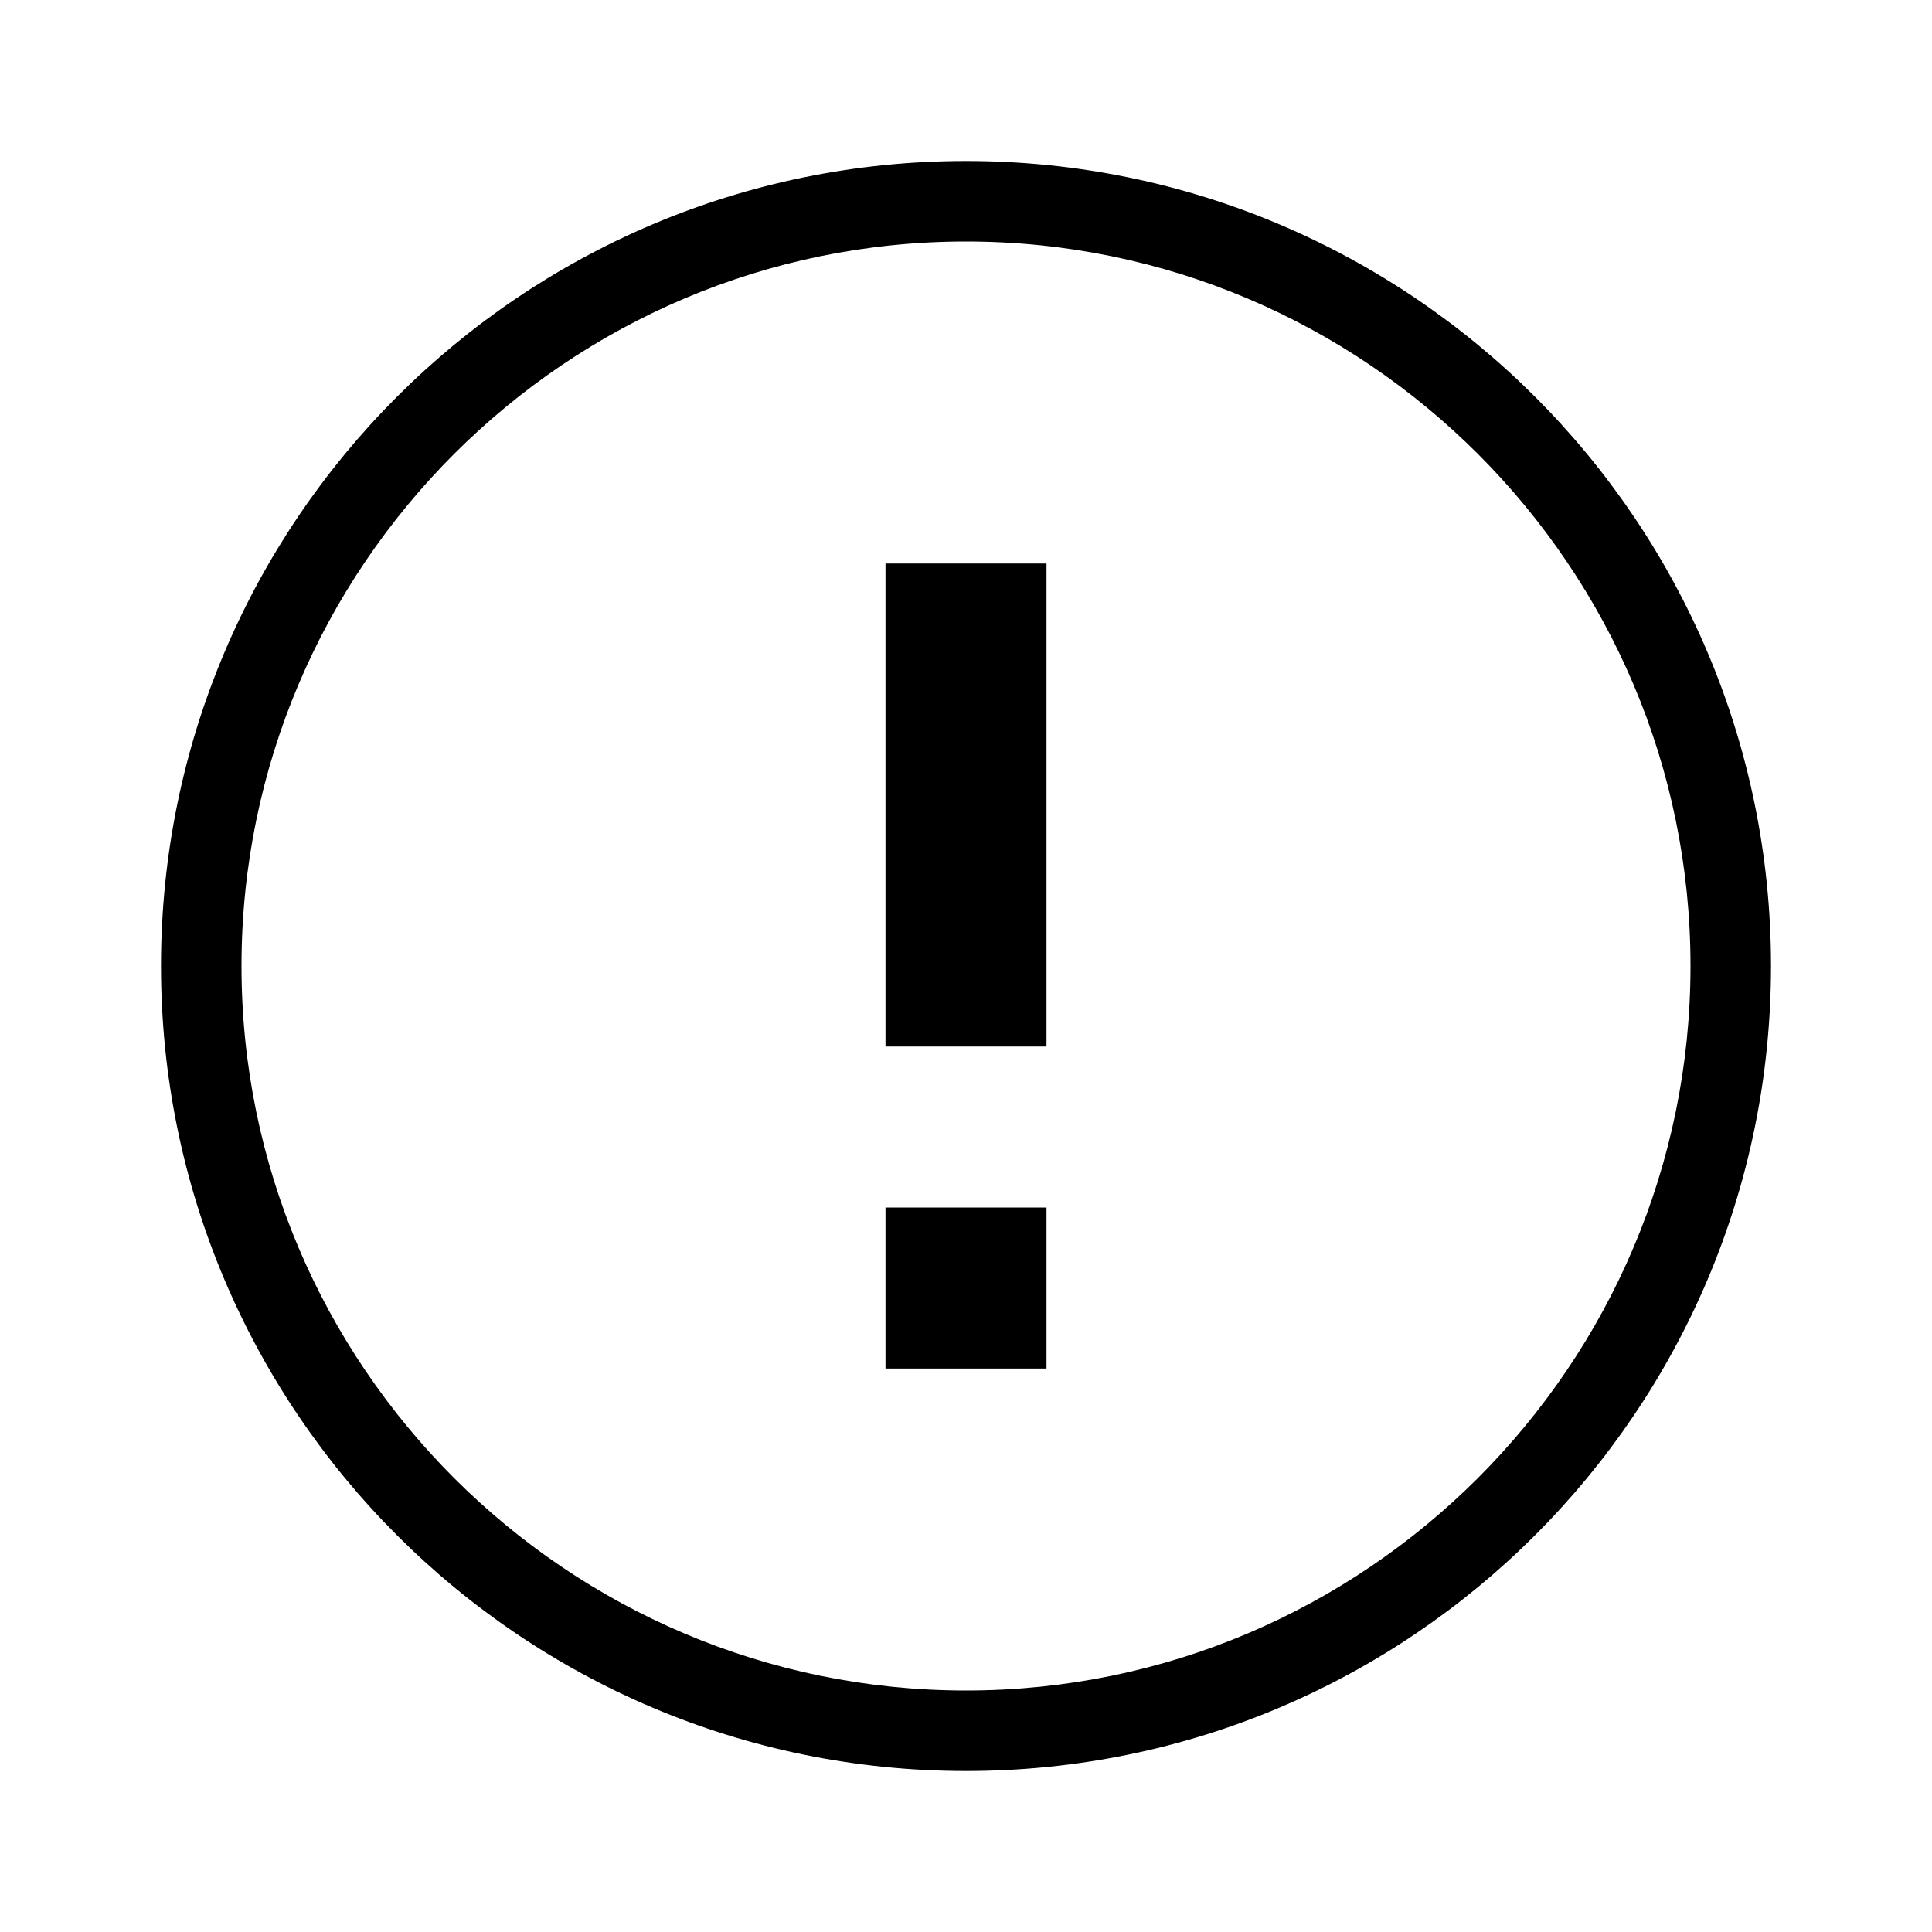
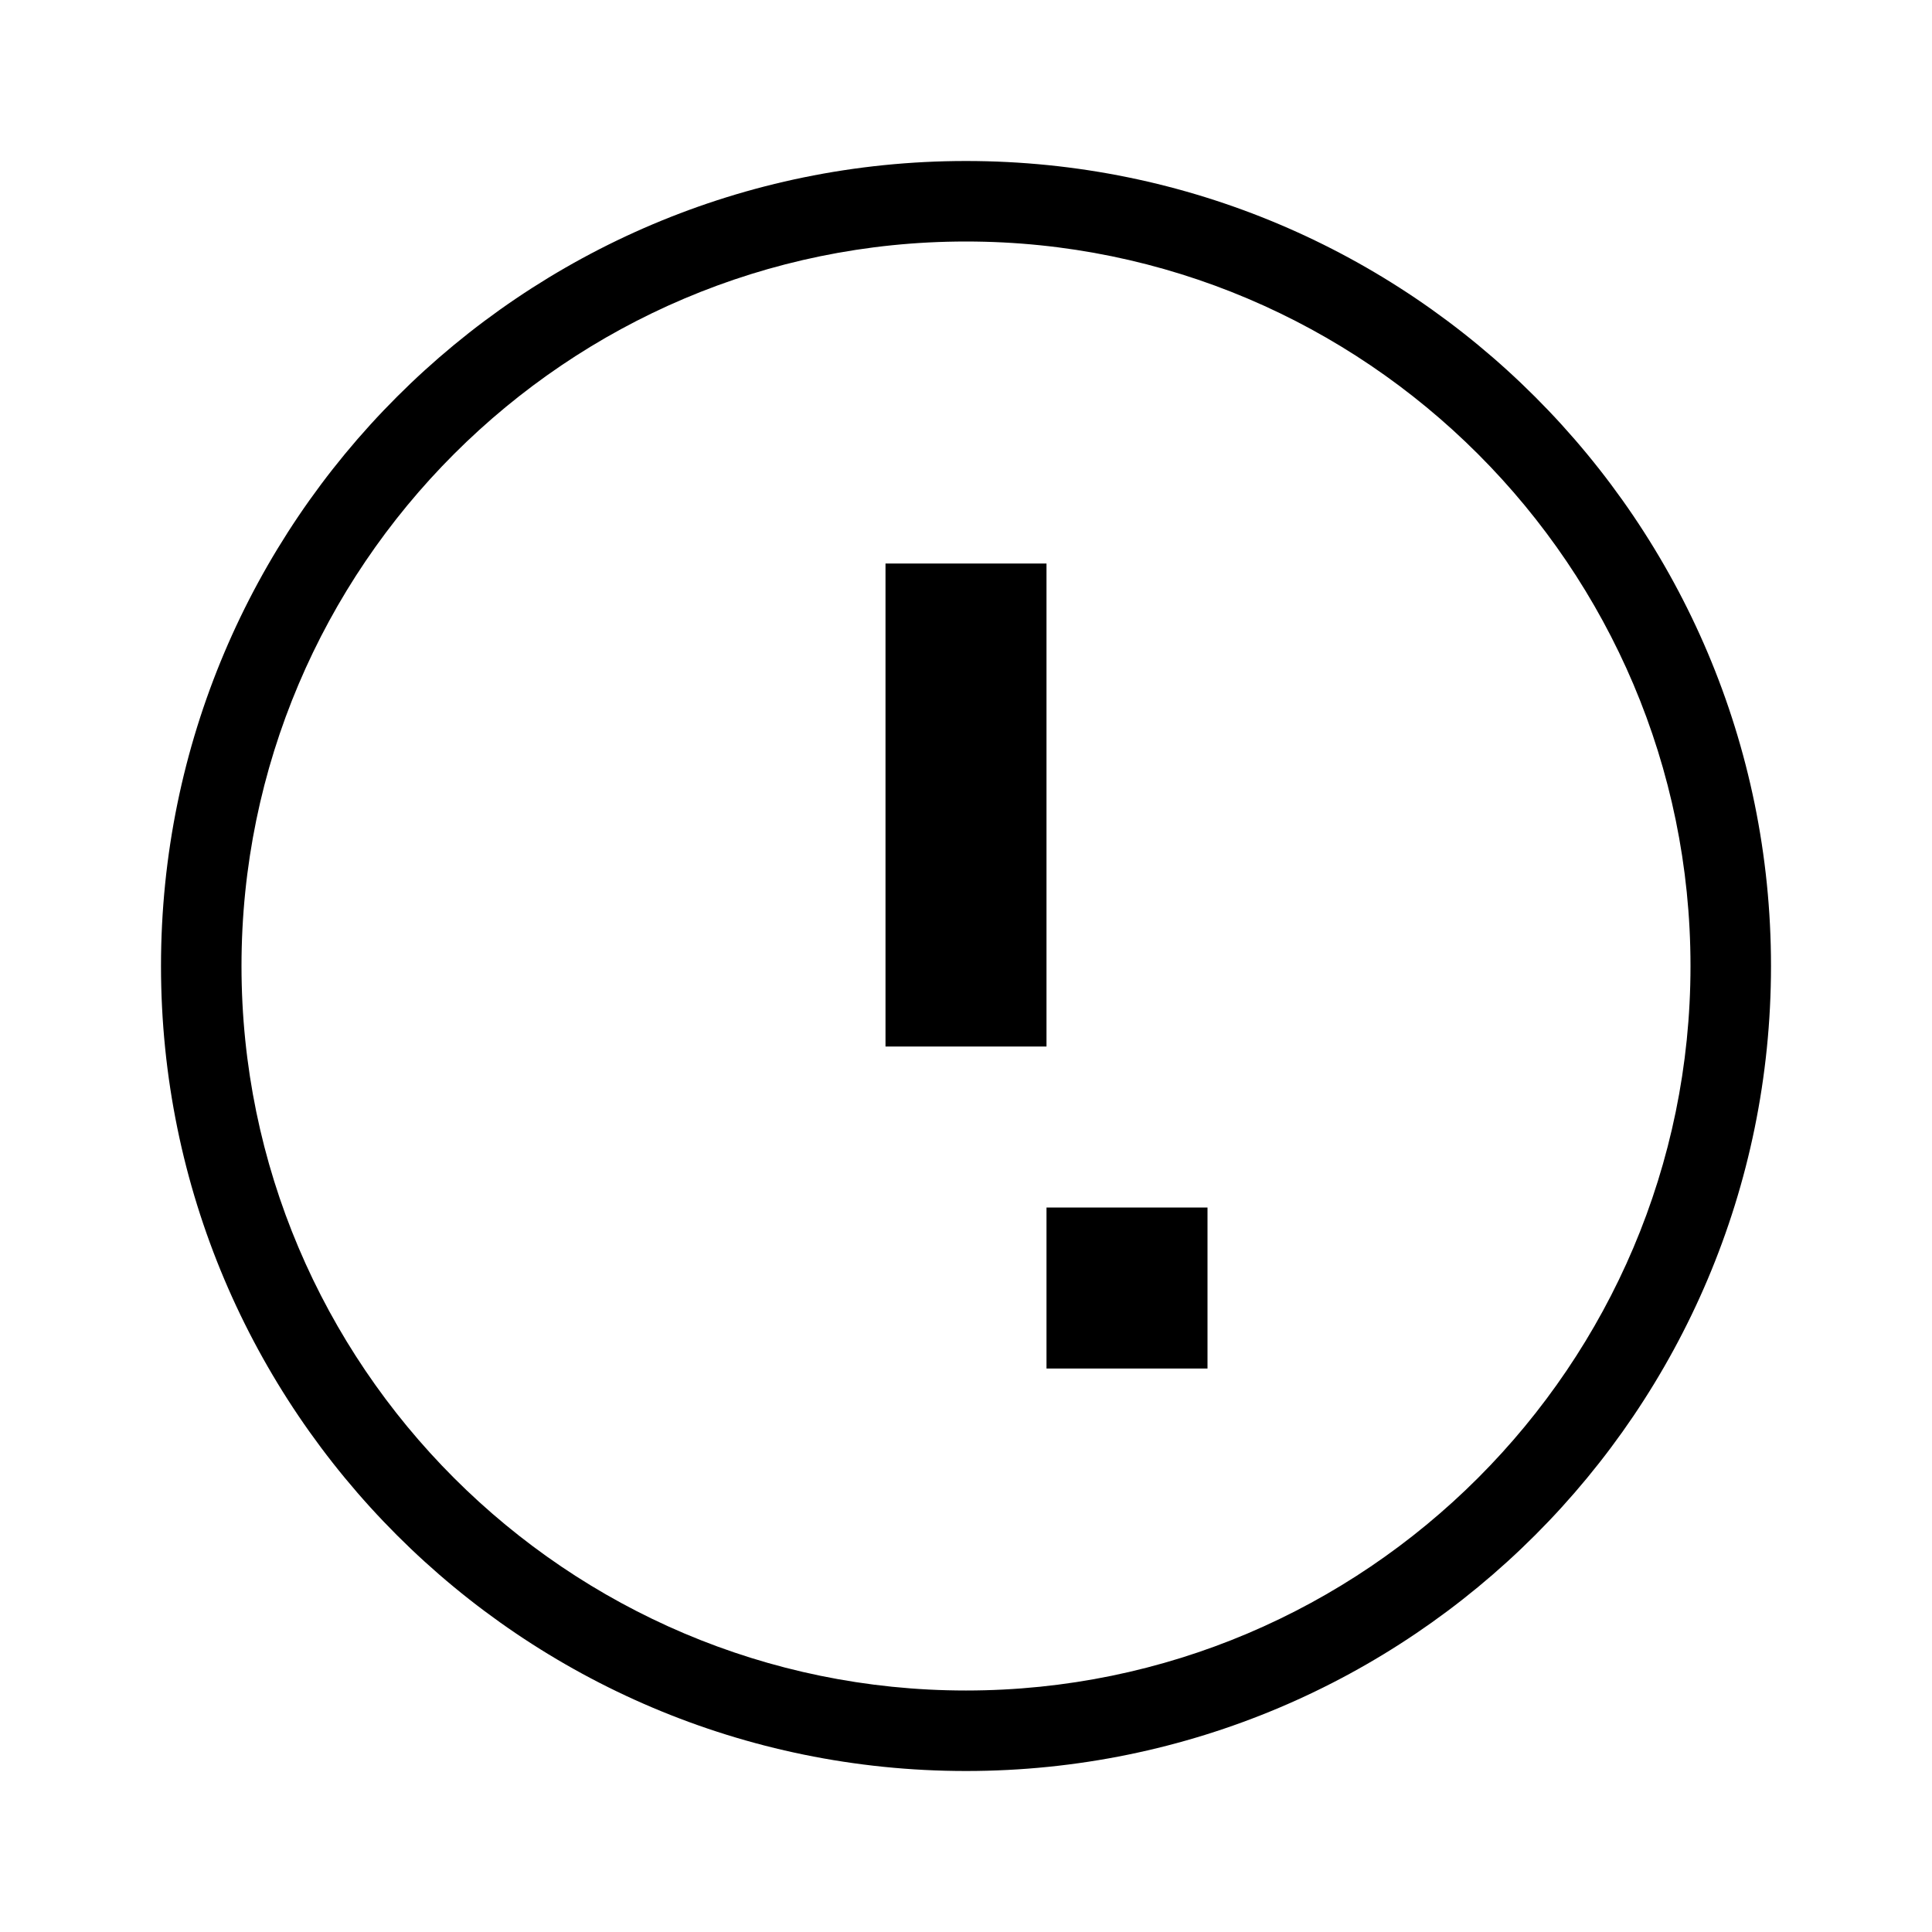
<svg xmlns="http://www.w3.org/2000/svg" height="24" viewBox="0 0 24 24" width="24">
-   <path d="M13 13h-2V7h2v6zm0 4h-2v-2h2v2zm9-5c0 5.52-4.48 10-10 10S2 17.52 2 12 6.48 2 12 2s10 4.48 10 10zm-1 0c0-4.96-4.04-9-9-9s-9 4.04-9 9 4.04 9 9 9 9-4.04 9-9z" />
+   <path d="M13 13h-2V7h2v6zm0 4v-2h2v2zm9-5c0 5.52-4.48 10-10 10S2 17.52 2 12 6.48 2 12 2s10 4.48 10 10zm-1 0c0-4.96-4.04-9-9-9s-9 4.04-9 9 4.04 9 9 9 9-4.04 9-9z" />
</svg>